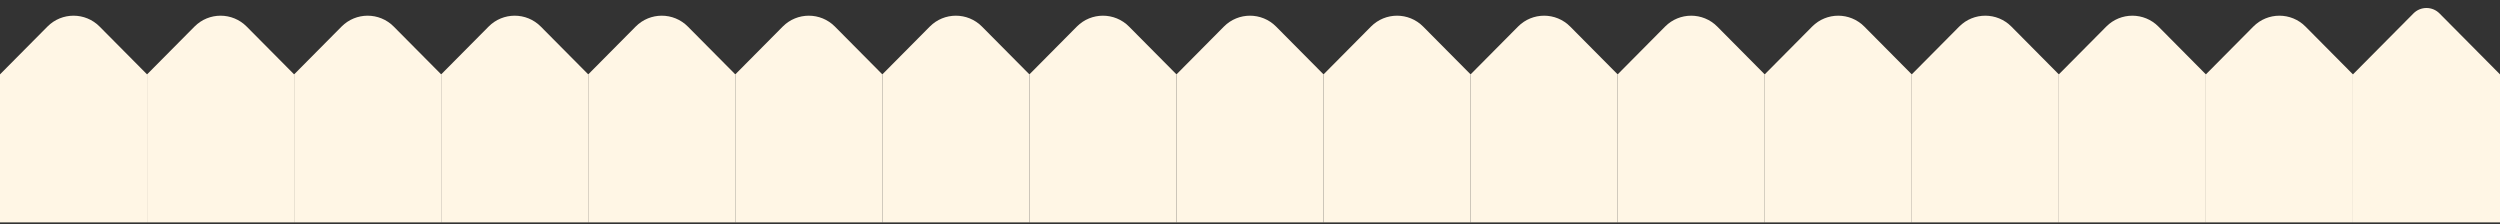
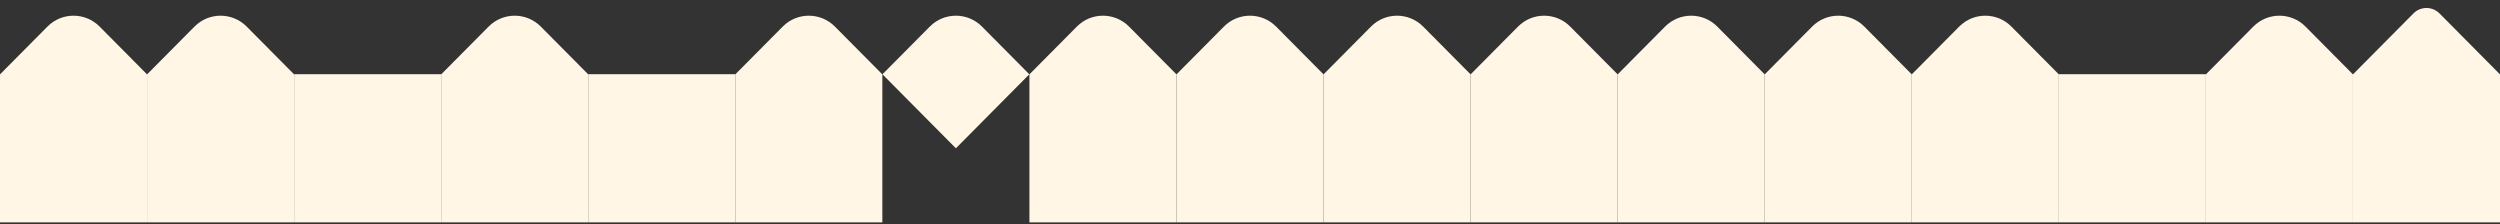
<svg xmlns="http://www.w3.org/2000/svg" width="390" height="35" viewBox="0 0 390 35" fill="none">
  <rect x="0" y="0" width="390" height="35" fill="#333333" stroke="none" />
  <rect x="0" y="11.575" width="22.941" height="23.116" fill="#FFF6E5" />
  <path d="M7.4 4.147C9.648 1.882 13.293 1.882 15.541 4.147L22.927 11.589L11.471 23.133L0.014 11.589L7.4 4.147Z" fill="#FFF6E5" />
  <rect x="22.941" y="11.575" width="22.941" height="23.116" fill="#FFF6E5" />
  <path d="M30.341 4.147C32.589 1.882 36.234 1.882 38.482 4.147L45.868 11.589L34.412 23.133L22.955 11.589L30.341 4.147Z" fill="#FFF6E5" />
  <rect x="45.883" y="11.575" width="22.941" height="23.116" fill="#FFF6E5" />
-   <path d="M53.282 4.147C55.531 1.882 59.176 1.882 61.424 4.147L68.81 11.589L57.353 23.133L45.896 11.589L53.282 4.147Z" fill="#FFF6E5" />
  <rect x="68.824" y="11.575" width="22.941" height="23.116" fill="#FFF6E5" />
  <path d="M76.223 4.147C78.471 1.882 82.117 1.882 84.365 4.147L91.751 11.589L80.294 23.133L68.837 11.589L76.223 4.147Z" fill="#FFF6E5" />
  <rect x="91.765" y="11.575" width="22.941" height="23.116" fill="#FFF6E5" />
-   <path d="M99.165 4.147C101.413 1.882 105.058 1.882 107.306 4.147L114.692 11.589L103.235 23.133L91.779 11.589L99.165 4.147Z" fill="#FFF6E5" />
  <rect x="114.706" y="11.575" width="22.941" height="23.116" fill="#FFF6E5" />
  <path d="M122.105 4.147C124.354 1.882 127.999 1.882 130.247 4.147L137.633 11.589L126.176 23.133L114.72 11.589L122.105 4.147Z" fill="#FFF6E5" />
-   <rect x="137.647" y="11.575" width="22.941" height="23.116" fill="#FFF6E5" />
  <path d="M145.047 4.147C147.295 1.882 150.94 1.882 153.188 4.147L160.574 11.589L149.118 23.133L137.661 11.589L145.047 4.147Z" fill="#FFF6E5" />
  <rect x="160.589" y="11.575" width="22.941" height="23.116" fill="#FFF6E5" />
  <path d="M167.988 4.147C170.237 1.882 173.882 1.882 176.13 4.147L183.516 11.589L172.059 23.133L160.602 11.589L167.988 4.147Z" fill="#FFF6E5" />
  <rect x="183.53" y="11.575" width="22.941" height="23.116" fill="#FFF6E5" />
  <path d="M190.929 4.147C193.177 1.882 196.823 1.882 199.071 4.147L206.457 11.589L195 23.133L183.543 11.589L190.929 4.147Z" fill="#FFF6E5" />
  <rect x="206.471" y="11.575" width="22.941" height="23.116" fill="#FFF6E5" />
  <path d="M213.871 4.147C216.119 1.882 219.764 1.882 222.012 4.147L229.398 11.589L217.941 23.133L206.485 11.589L213.871 4.147Z" fill="#FFF6E5" />
  <rect x="229.412" y="11.575" width="22.941" height="23.116" fill="#FFF6E5" />
  <path d="M236.812 4.147C239.06 1.882 242.705 1.882 244.953 4.147L252.339 11.589L240.882 23.133L229.426 11.589L236.812 4.147Z" fill="#FFF6E5" />
  <rect x="252.354" y="11.575" width="22.941" height="23.116" fill="#FFF6E5" />
  <path d="M259.753 4.147C262.001 1.882 265.646 1.882 267.895 4.147L275.28 11.589L263.824 23.133L252.367 11.589L259.753 4.147Z" fill="#FFF6E5" />
  <rect x="275.294" y="11.575" width="22.941" height="23.116" fill="#FFF6E5" />
  <path d="M282.694 4.147C284.942 1.882 288.587 1.882 290.835 4.147L298.221 11.589L286.765 23.133L275.308 11.589L282.694 4.147Z" fill="#FFF6E5" />
  <rect x="298.236" y="11.575" width="22.941" height="23.116" fill="#FFF6E5" />
  <path d="M305.635 4.147C307.884 1.882 311.529 1.882 313.777 4.147L321.163 11.589L309.706 23.133L298.249 11.589L305.635 4.147Z" fill="#FFF6E5" />
  <rect x="321.177" y="11.575" width="22.941" height="23.116" fill="#FFF6E5" />
-   <path d="M328.577 4.147C330.825 1.882 334.47 1.882 336.718 4.147L344.104 11.589L332.647 23.133L321.191 11.589L328.577 4.147Z" fill="#FFF6E5" />
  <rect x="344.118" y="11.575" width="22.941" height="23.116" fill="#FFF6E5" />
  <path d="M351.518 4.147C353.766 1.882 357.411 1.882 359.659 4.147L367.045 11.589L355.588 23.133L344.132 11.589L351.518 4.147Z" fill="#FFF6E5" />
  <rect x="367.06" y="11.575" width="22.941" height="23.116" fill="#FFF6E5" />
  <path d="M376.494 2.097C377.619 0.964 379.441 0.964 380.565 2.097L389.986 11.589L378.53 23.133L367.073 11.589L376.494 2.097Z" fill="#FFF6E5" />
</svg>